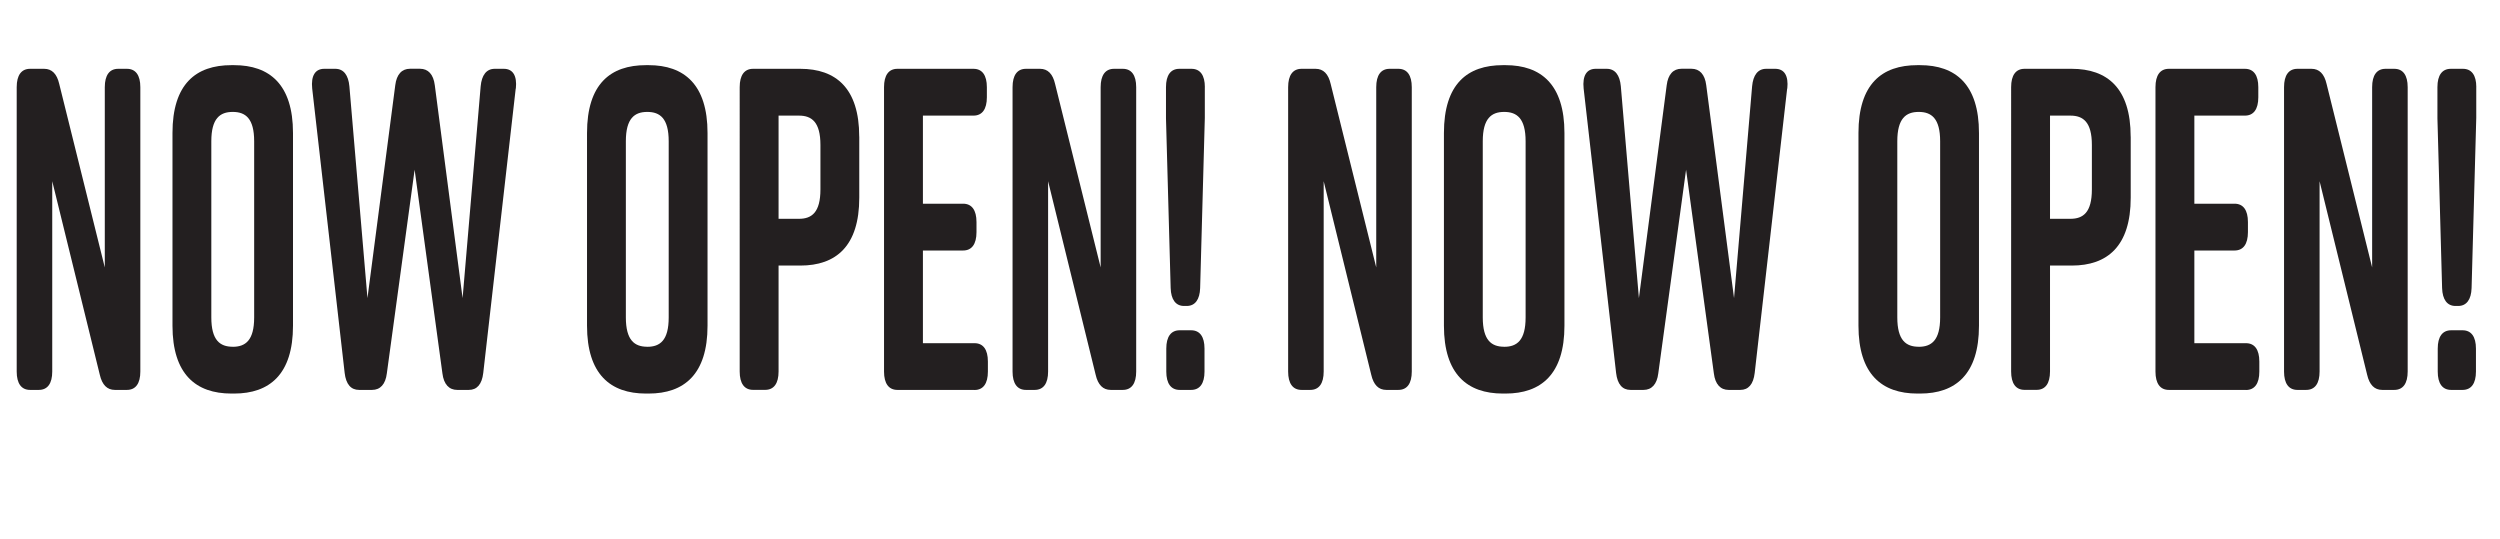
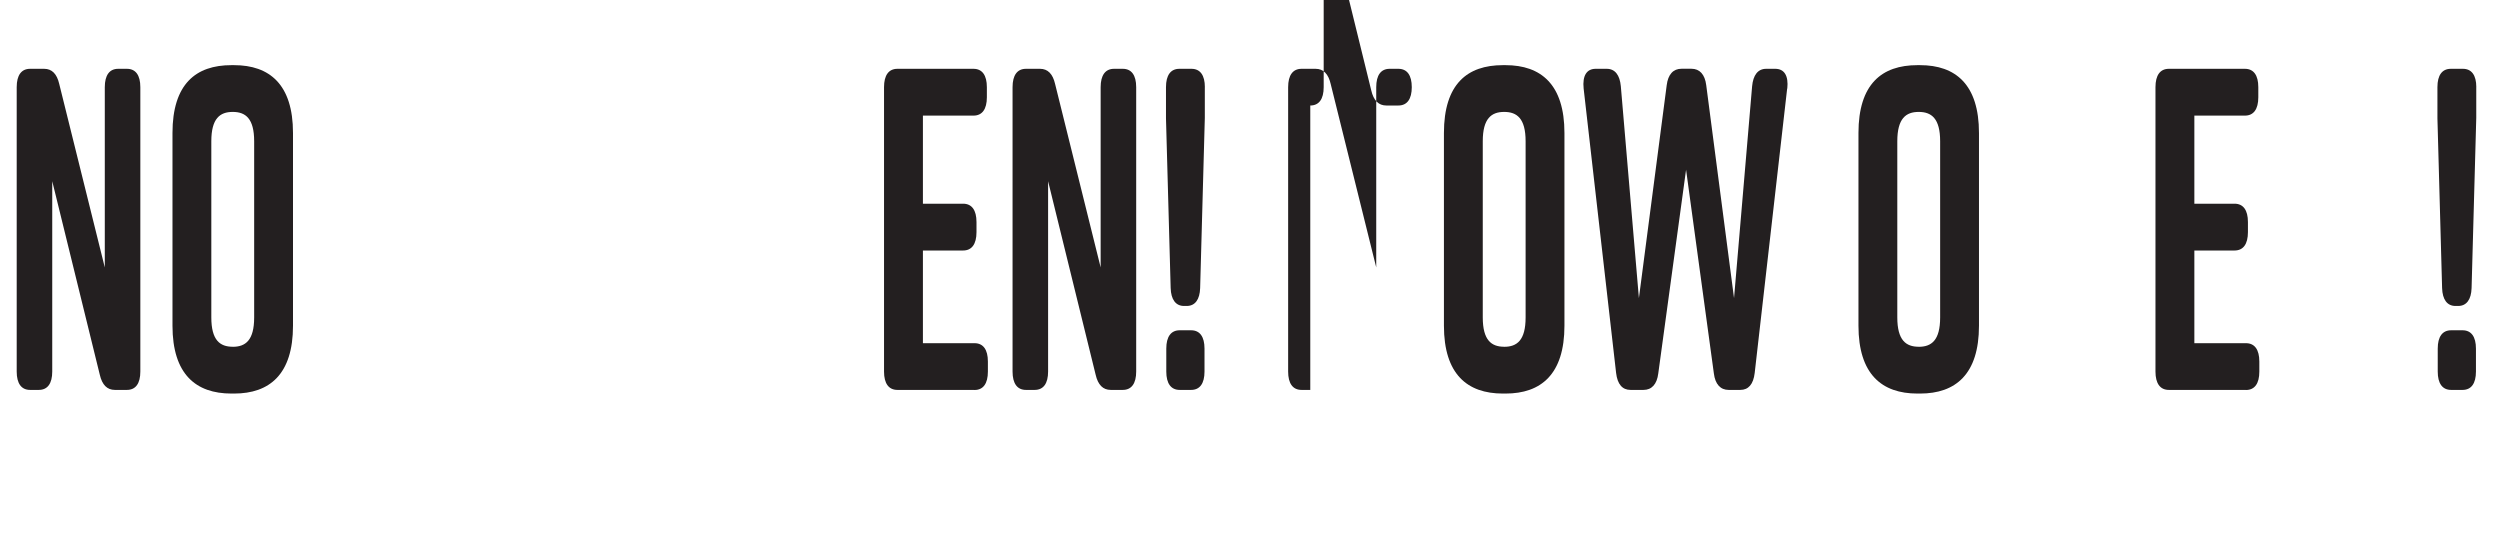
<svg xmlns="http://www.w3.org/2000/svg" id="Layer_2" data-name="Layer 2" viewBox="0 0 561.35 121.02">
  <defs>
    <style>
      .cls-1 {
        fill: none;
      }

      .cls-2 {
        fill: #231f20;
      }
    </style>
  </defs>
  <g id="Layer_1-2" data-name="Layer 1">
    <g>
      <rect class="cls-1" x="0" y="15.45" width="561.35" height="72.92" />
      <path class="cls-2" d="M8.72,87.55h-1.96c-1.96,0-3.01-1.44-3.01-4.12V19.57c0-2.68,1.05-4.12,3.01-4.12h3.16c1.73,0,2.86,1.13,3.38,3.4l10.23,41.2V19.57c0-2.68,1.05-4.12,3.01-4.12h1.96c1.96,0,3.01,1.44,3.01,4.12v63.86c0,2.68-1.05,4.12-3.01,4.12h-2.71c-1.73,0-2.86-1.13-3.38-3.4l-10.68-43.46v42.74c0,2.68-1.05,4.12-3.01,4.12Z" />
      <path class="cls-2" d="M51.96,14.63h.6c7.97,0,13.23,4.33,13.23,15.24v43.26c0,10.92-5.26,15.24-13.23,15.24h-.6c-7.97,0-13.23-4.33-13.23-15.24V29.87c0-11.02,5.26-15.24,13.23-15.24ZM52.26,77.87c2.86,0,4.81-1.44,4.81-6.59V31.72c0-5.15-1.96-6.59-4.81-6.59s-4.81,1.44-4.81,6.59v39.55c0,5.15,1.96,6.59,4.81,6.59Z" />
-       <path class="cls-2" d="M115.8,19.88l-7.29,63.86c-.3,2.58-1.43,3.81-3.23,3.81h-2.63c-1.8,0-3.01-1.24-3.31-3.71l-6.24-45.73-6.24,45.73c-.3,2.47-1.5,3.71-3.31,3.71h-2.93c-1.8,0-2.93-1.24-3.23-3.81l-7.29-63.86c-.3-2.88.68-4.43,2.71-4.43h2.48c1.88,0,2.93,1.44,3.16,3.91l4.06,47.58,6.24-47.79c.3-2.47,1.5-3.71,3.31-3.71h2.26c1.8,0,3.01,1.24,3.31,3.71l6.24,47.79,4.06-47.58c.23-2.47,1.28-3.91,3.16-3.91h2.03c2.03,0,3.01,1.54,2.71,4.43Z" />
-       <path class="cls-2" d="M145.04,14.63h.6c7.97,0,13.23,4.33,13.23,15.24v43.26c0,10.92-5.26,15.24-13.23,15.24h-.6c-7.97,0-13.23-4.33-13.23-15.24V29.87c0-11.02,5.26-15.24,13.23-15.24ZM145.34,77.87c2.86,0,4.81-1.44,4.81-6.59V31.72c0-5.15-1.96-6.59-4.81-6.59s-4.81,1.44-4.81,6.59v39.55c0,5.15,1.96,6.59,4.81,6.59Z" />
-       <path class="cls-2" d="M192.94,30.69v13.7c0,10.92-5.26,15.24-13.23,15.24h-4.89v23.79c0,2.68-1.05,4.12-3.01,4.12h-2.71c-1.96,0-3.01-1.44-3.01-4.12V19.57c0-2.68,1.05-4.12,3.01-4.12h10.6c7.97,0,13.23,4.33,13.23,15.24ZM184.22,32.55c0-5.15-1.96-6.59-4.81-6.59h-4.59v23.17h4.59c2.86,0,4.81-1.44,4.81-6.59v-9.99Z" />
      <path class="cls-2" d="M218.8,87.55h-17.29c-1.96,0-3.01-1.44-3.01-4.12V19.57c0-2.68,1.05-4.12,3.01-4.12h17.07c1.96,0,3.01,1.44,3.01,4.12v2.27c0,2.68-1.05,4.12-3.01,4.12h-11.35v19.78h9.02c1.96,0,3.01,1.44,3.01,4.12v2.27c0,2.68-1.05,4.12-3.01,4.12h-9.02v20.81h11.58c1.96,0,3.01,1.44,3.01,4.12v2.27c0,2.68-1.05,4.12-3.01,4.12Z" />
      <path class="cls-2" d="M232.33,87.55h-1.96c-1.96,0-3.01-1.44-3.01-4.12V19.57c0-2.68,1.05-4.12,3.01-4.12h3.16c1.73,0,2.86,1.13,3.38,3.4l10.23,41.2V19.57c0-2.68,1.05-4.12,3.01-4.12h1.96c1.96,0,3.01,1.44,3.01,4.12v63.86c0,2.68-1.05,4.12-3.01,4.12h-2.71c-1.73,0-2.86-1.13-3.38-3.4l-10.68-43.46v42.74c0,2.68-1.05,4.12-3.01,4.12Z" />
      <path class="cls-2" d="M270.53,19.57v6.9l-1.05,38.21c-.08,2.57-1.13,4.02-3.01,4.02h-.6c-1.88,0-2.93-1.44-3.01-4.02l-1.05-38.11v-7c0-2.68,1.05-4.12,3.01-4.12h2.71c1.96,0,3.01,1.44,3.01,4.12ZM270.46,78.28v5.15c0,2.68-1.05,4.12-3.01,4.12h-2.56c-1.96,0-3.01-1.44-3.01-4.12v-5.15c0-2.68,1.05-4.12,3.01-4.12h2.56c1.96,0,3.01,1.44,3.01,4.12Z" />
-       <path class="cls-2" d="M294.21,87.55h-1.96c-1.96,0-3.01-1.44-3.01-4.12V19.57c0-2.68,1.05-4.12,3.01-4.12h3.16c1.73,0,2.86,1.13,3.38,3.4l10.23,41.2V19.57c0-2.68,1.05-4.12,3.01-4.12h1.96c1.96,0,3.01,1.44,3.01,4.12v63.86c0,2.68-1.05,4.12-3.01,4.12h-2.71c-1.73,0-2.86-1.13-3.38-3.4l-10.68-43.46v42.74c0,2.68-1.05,4.12-3.01,4.12Z" />
+       <path class="cls-2" d="M294.21,87.55h-1.96c-1.96,0-3.01-1.44-3.01-4.12V19.57c0-2.68,1.05-4.12,3.01-4.12h3.16c1.73,0,2.86,1.13,3.38,3.4l10.23,41.2V19.57c0-2.68,1.05-4.12,3.01-4.12h1.96c1.96,0,3.01,1.44,3.01,4.12c0,2.68-1.05,4.12-3.01,4.12h-2.71c-1.73,0-2.86-1.13-3.38-3.4l-10.68-43.46v42.74c0,2.68-1.05,4.12-3.01,4.12Z" />
      <path class="cls-2" d="M337.45,14.63h.6c7.97,0,13.23,4.33,13.23,15.24v43.26c0,10.92-5.26,15.24-13.23,15.24h-.6c-7.97,0-13.23-4.33-13.23-15.24V29.87c0-11.02,5.26-15.24,13.23-15.24ZM337.75,77.87c2.86,0,4.81-1.44,4.81-6.59V31.72c0-5.15-1.96-6.59-4.81-6.59s-4.81,1.44-4.81,6.59v39.55c0,5.15,1.96,6.59,4.81,6.59Z" />
      <path class="cls-2" d="M401.29,19.88l-7.29,63.86c-.3,2.58-1.43,3.81-3.23,3.81h-2.63c-1.8,0-3.01-1.24-3.31-3.71l-6.24-45.73-6.24,45.73c-.3,2.47-1.5,3.71-3.31,3.71h-2.93c-1.8,0-2.93-1.24-3.23-3.81l-7.29-63.86c-.3-2.88.68-4.43,2.71-4.43h2.48c1.88,0,2.93,1.44,3.16,3.91l4.06,47.58,6.24-47.79c.3-2.47,1.5-3.71,3.31-3.71h2.26c1.8,0,3.01,1.24,3.31,3.71l6.24,47.79,4.06-47.58c.23-2.47,1.28-3.91,3.16-3.91h2.03c2.03,0,3.01,1.54,2.71,4.43Z" />
      <path class="cls-2" d="M430.53,14.63h.6c7.97,0,13.23,4.33,13.23,15.24v43.26c0,10.92-5.26,15.24-13.23,15.24h-.6c-7.97,0-13.23-4.33-13.23-15.24V29.87c0-11.02,5.26-15.24,13.23-15.24ZM430.83,77.87c2.86,0,4.81-1.44,4.81-6.59V31.72c0-5.15-1.96-6.59-4.81-6.59s-4.81,1.44-4.81,6.59v39.55c0,5.15,1.96,6.59,4.81,6.59Z" />
-       <path class="cls-2" d="M478.43,30.69v13.7c0,10.92-5.26,15.24-13.23,15.24h-4.89v23.79c0,2.68-1.05,4.12-3.01,4.12h-2.71c-1.96,0-3.01-1.44-3.01-4.12V19.57c0-2.68,1.05-4.12,3.01-4.12h10.6c7.97,0,13.23,4.33,13.23,15.24ZM469.71,32.55c0-5.15-1.96-6.59-4.81-6.59h-4.59v23.17h4.59c2.86,0,4.81-1.44,4.81-6.59v-9.99Z" />
      <path class="cls-2" d="M504.29,87.55h-17.29c-1.96,0-3.01-1.44-3.01-4.12V19.57c0-2.68,1.05-4.12,3.01-4.12h17.07c1.96,0,3.01,1.44,3.01,4.12v2.27c0,2.68-1.05,4.12-3.01,4.12h-11.35v19.78h9.02c1.96,0,3.01,1.44,3.01,4.12v2.27c0,2.68-1.05,4.12-3.01,4.12h-9.02v20.81h11.58c1.96,0,3.01,1.44,3.01,4.12v2.27c0,2.68-1.05,4.12-3.01,4.12Z" />
-       <path class="cls-2" d="M517.83,87.55h-1.96c-1.96,0-3.01-1.44-3.01-4.12V19.57c0-2.68,1.05-4.12,3.01-4.12h3.16c1.73,0,2.86,1.13,3.38,3.4l10.23,41.2V19.57c0-2.68,1.05-4.12,3.01-4.12h1.96c1.96,0,3.01,1.44,3.01,4.12v63.86c0,2.68-1.05,4.12-3.01,4.12h-2.71c-1.73,0-2.86-1.13-3.38-3.4l-10.68-43.46v42.74c0,2.68-1.05,4.12-3.01,4.12Z" />
      <path class="cls-2" d="M556.02,19.57v6.9l-1.05,38.21c-.08,2.57-1.13,4.02-3.01,4.02h-.6c-1.88,0-2.93-1.44-3.01-4.02l-1.05-38.11v-7c0-2.68,1.05-4.12,3.01-4.12h2.71c1.96,0,3.01,1.44,3.01,4.12ZM555.95,78.28v5.15c0,2.68-1.05,4.12-3.01,4.12h-2.56c-1.96,0-3.01-1.44-3.01-4.12v-5.15c0-2.68,1.05-4.12,3.01-4.12h2.56c1.96,0,3.01,1.44,3.01,4.12Z" />
    </g>
  </g>
</svg>